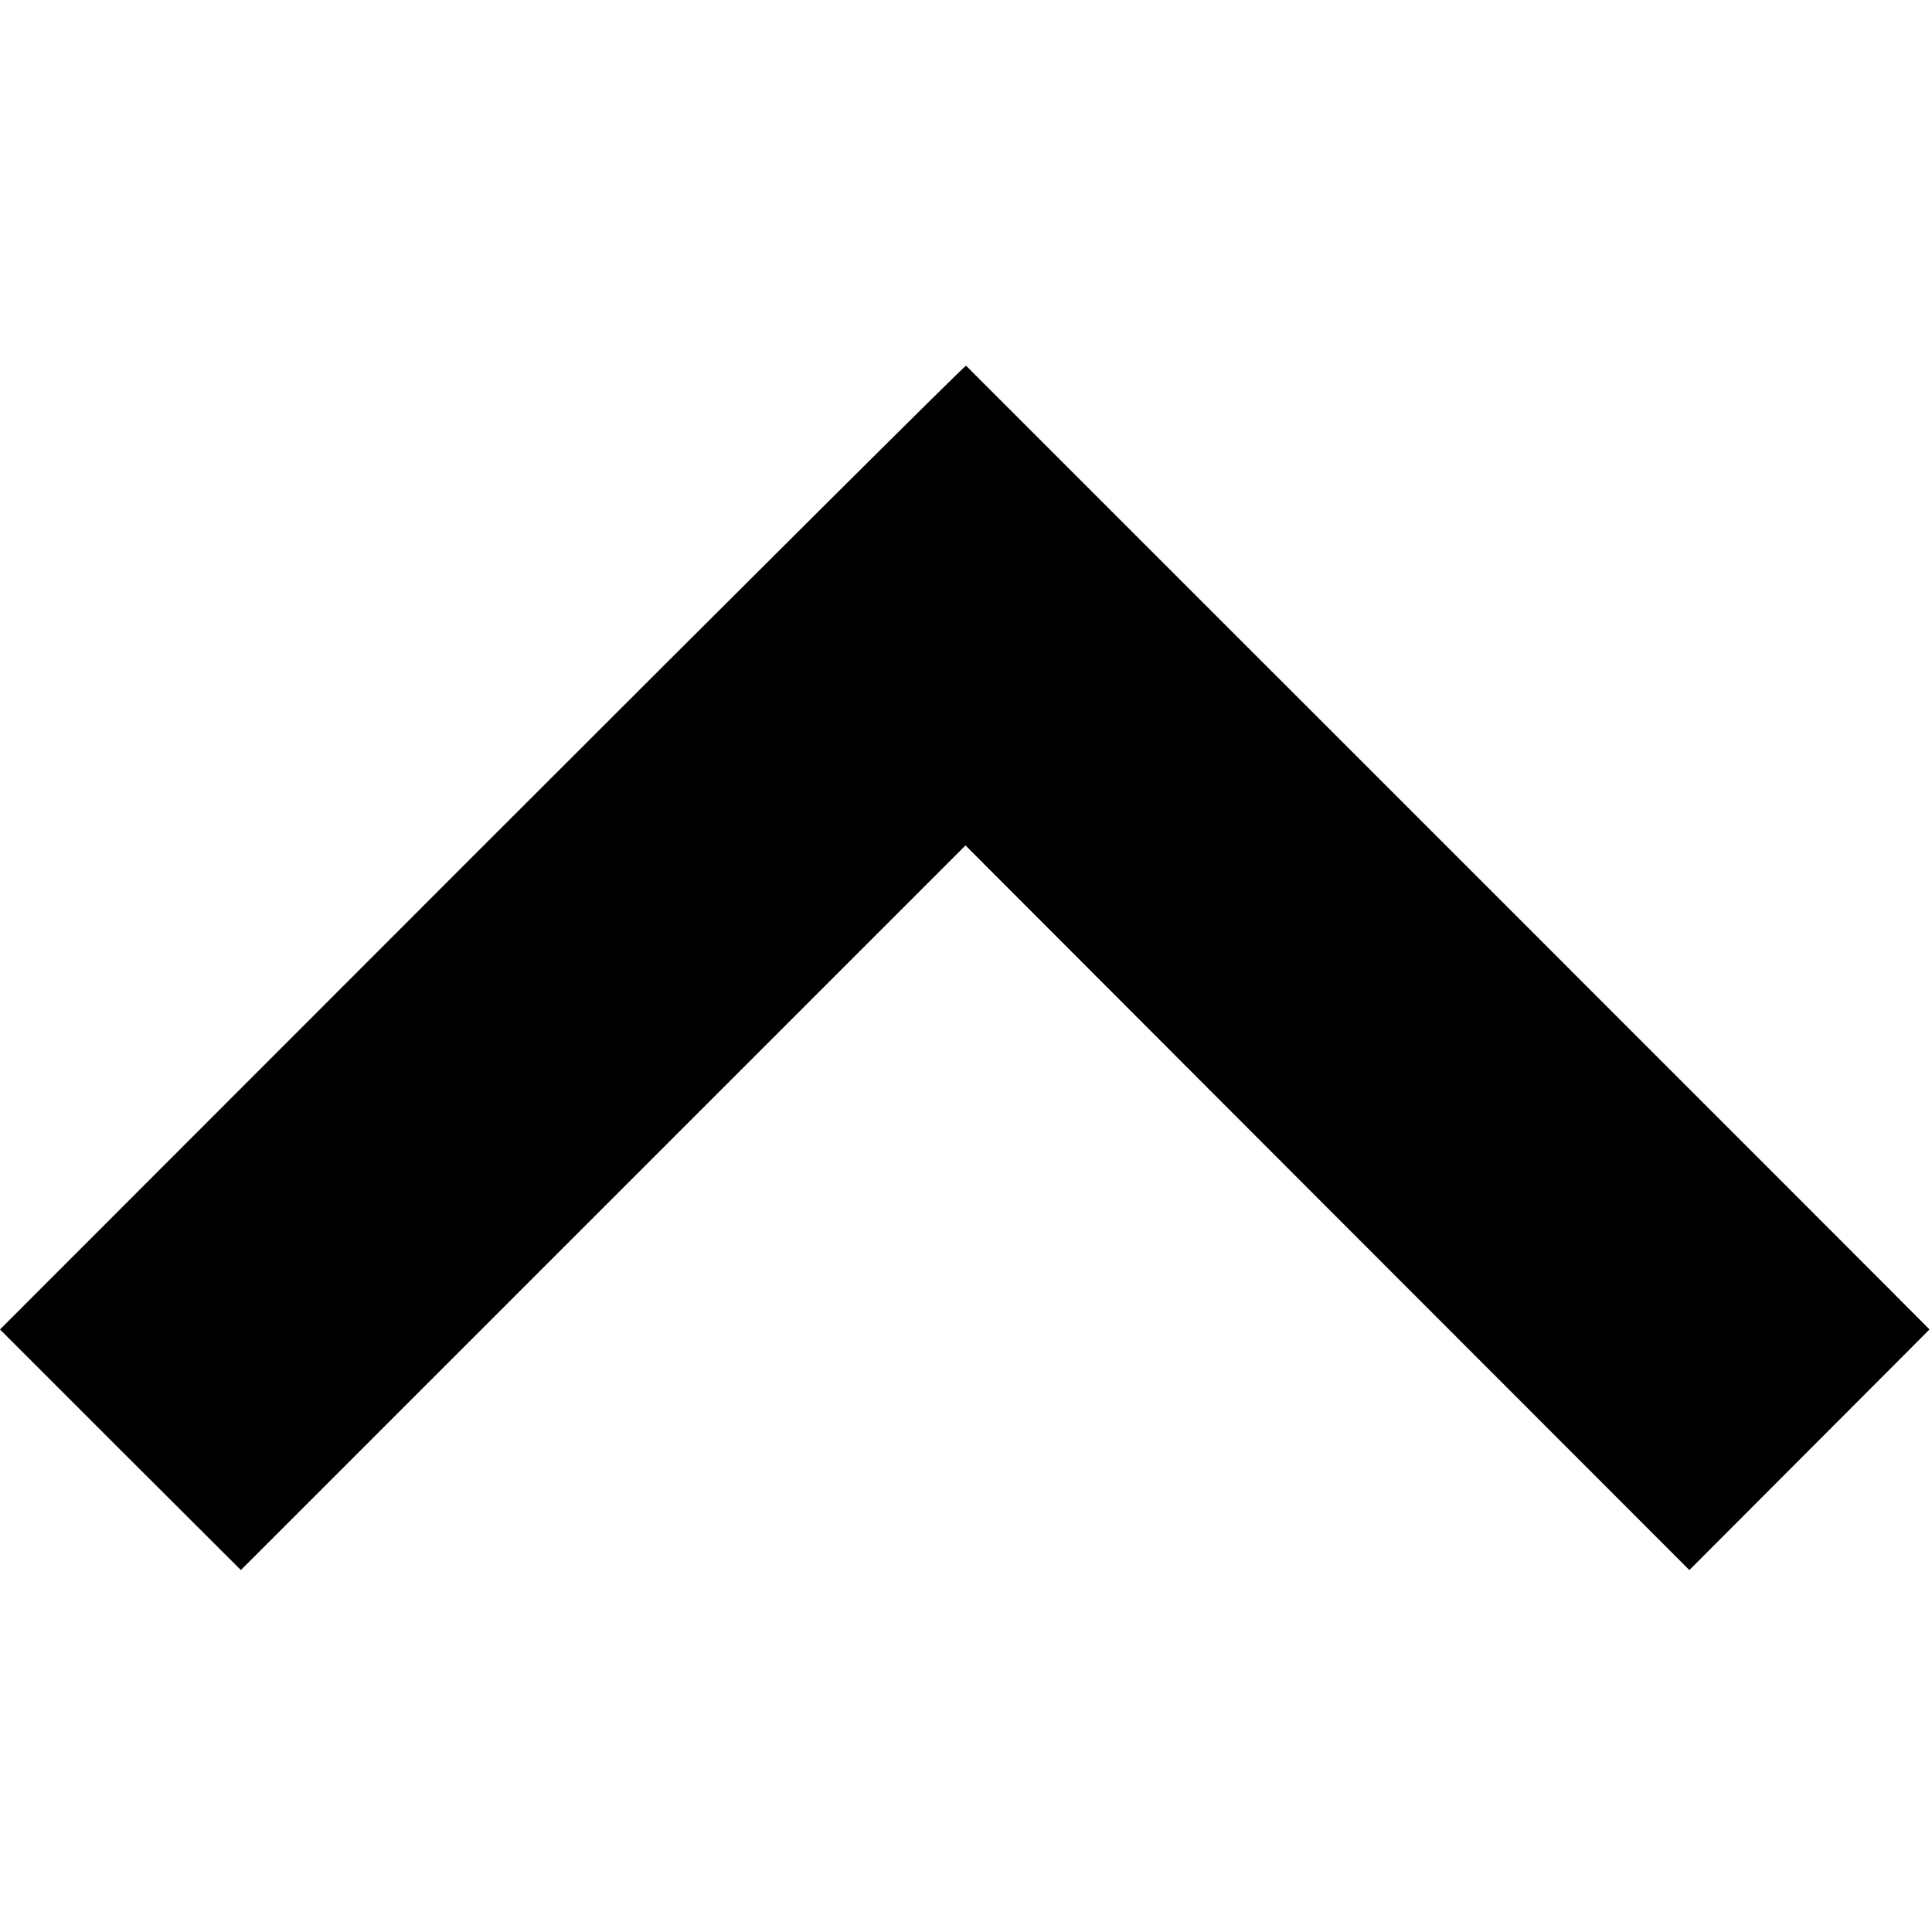
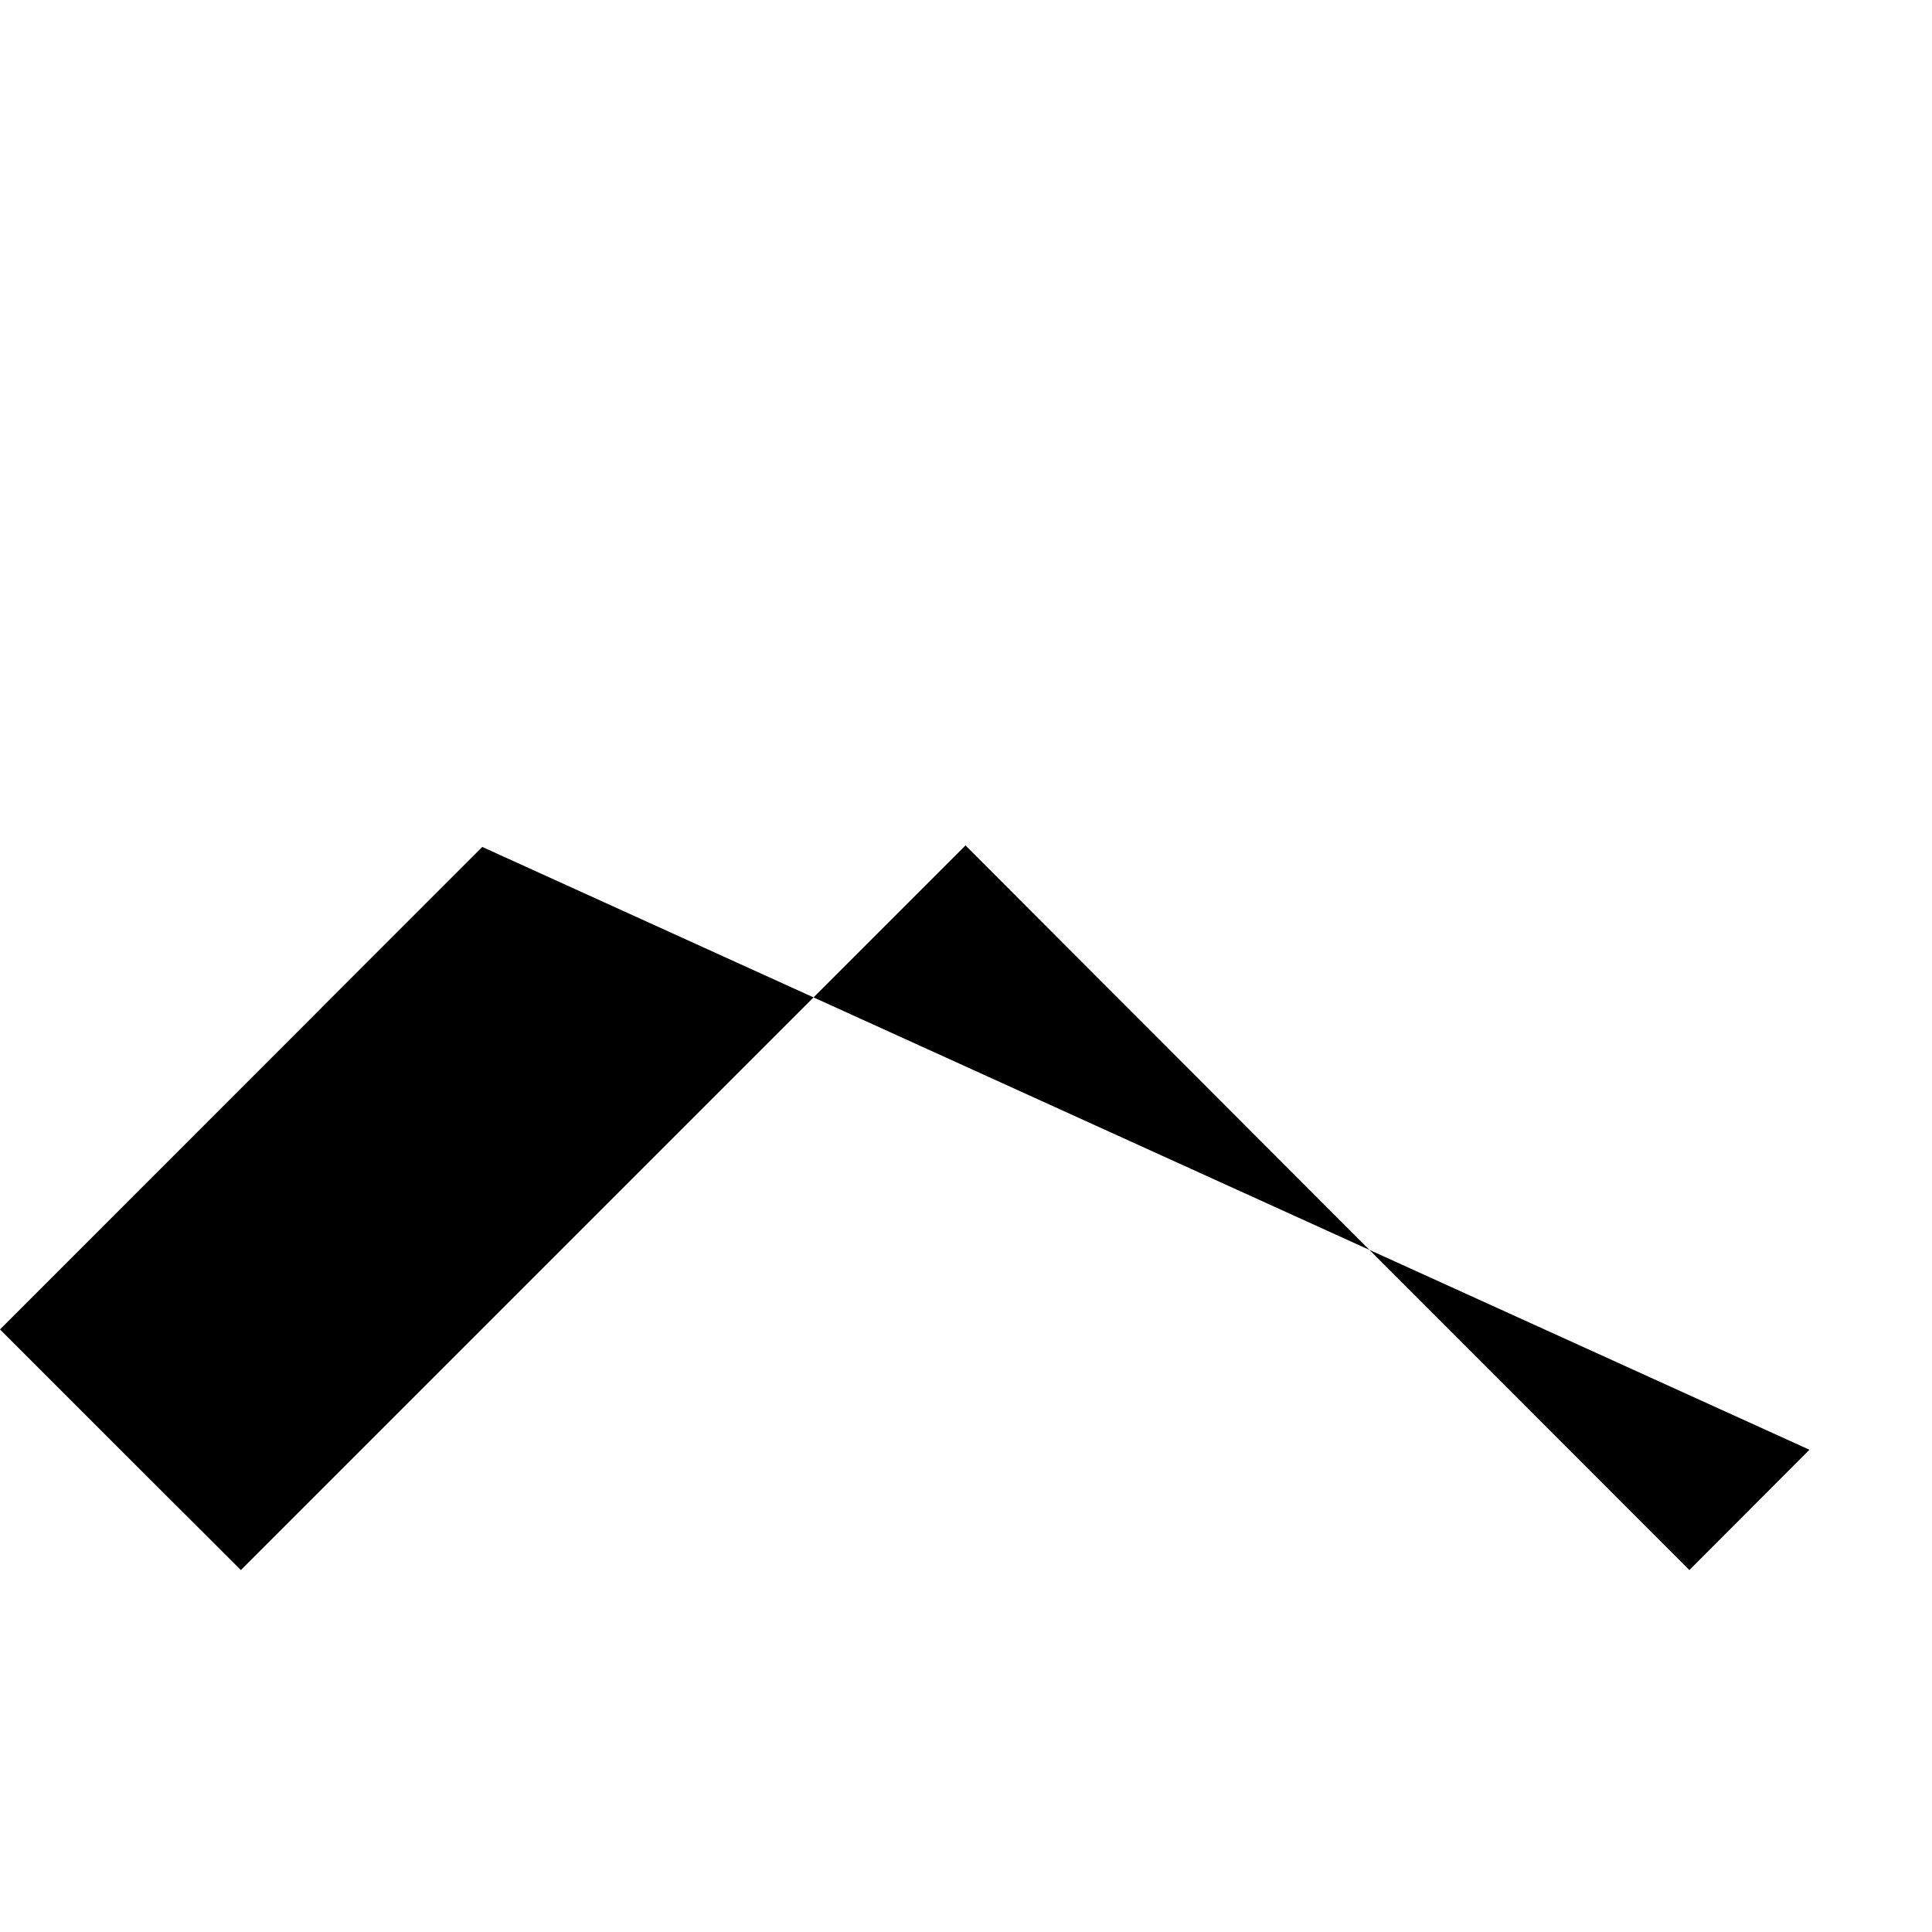
<svg xmlns="http://www.w3.org/2000/svg" version="1.0" width="774pt" height="774pt" viewBox="0 0 774 774" preserveAspectRatio="xMidYMid meet">
  <g transform="translate(0,774) scale(0.1,-0.1)" fill="#000000" stroke="none">
-     <path d="M1932 4347 l-1932 -1933 482 -482 483 -482 1451 1451 1452 1452 1450 -1452 1450 -1451 481 482 c265 265 481 482 481 482 0 2 -3854 3855 -3860 3861 -4 2 -875 -865 -1938 -1928z" />
+     <path d="M1932 4347 l-1932 -1933 482 -482 483 -482 1451 1451 1452 1452 1450 -1452 1450 -1451 481 482 z" />
  </g>
</svg>